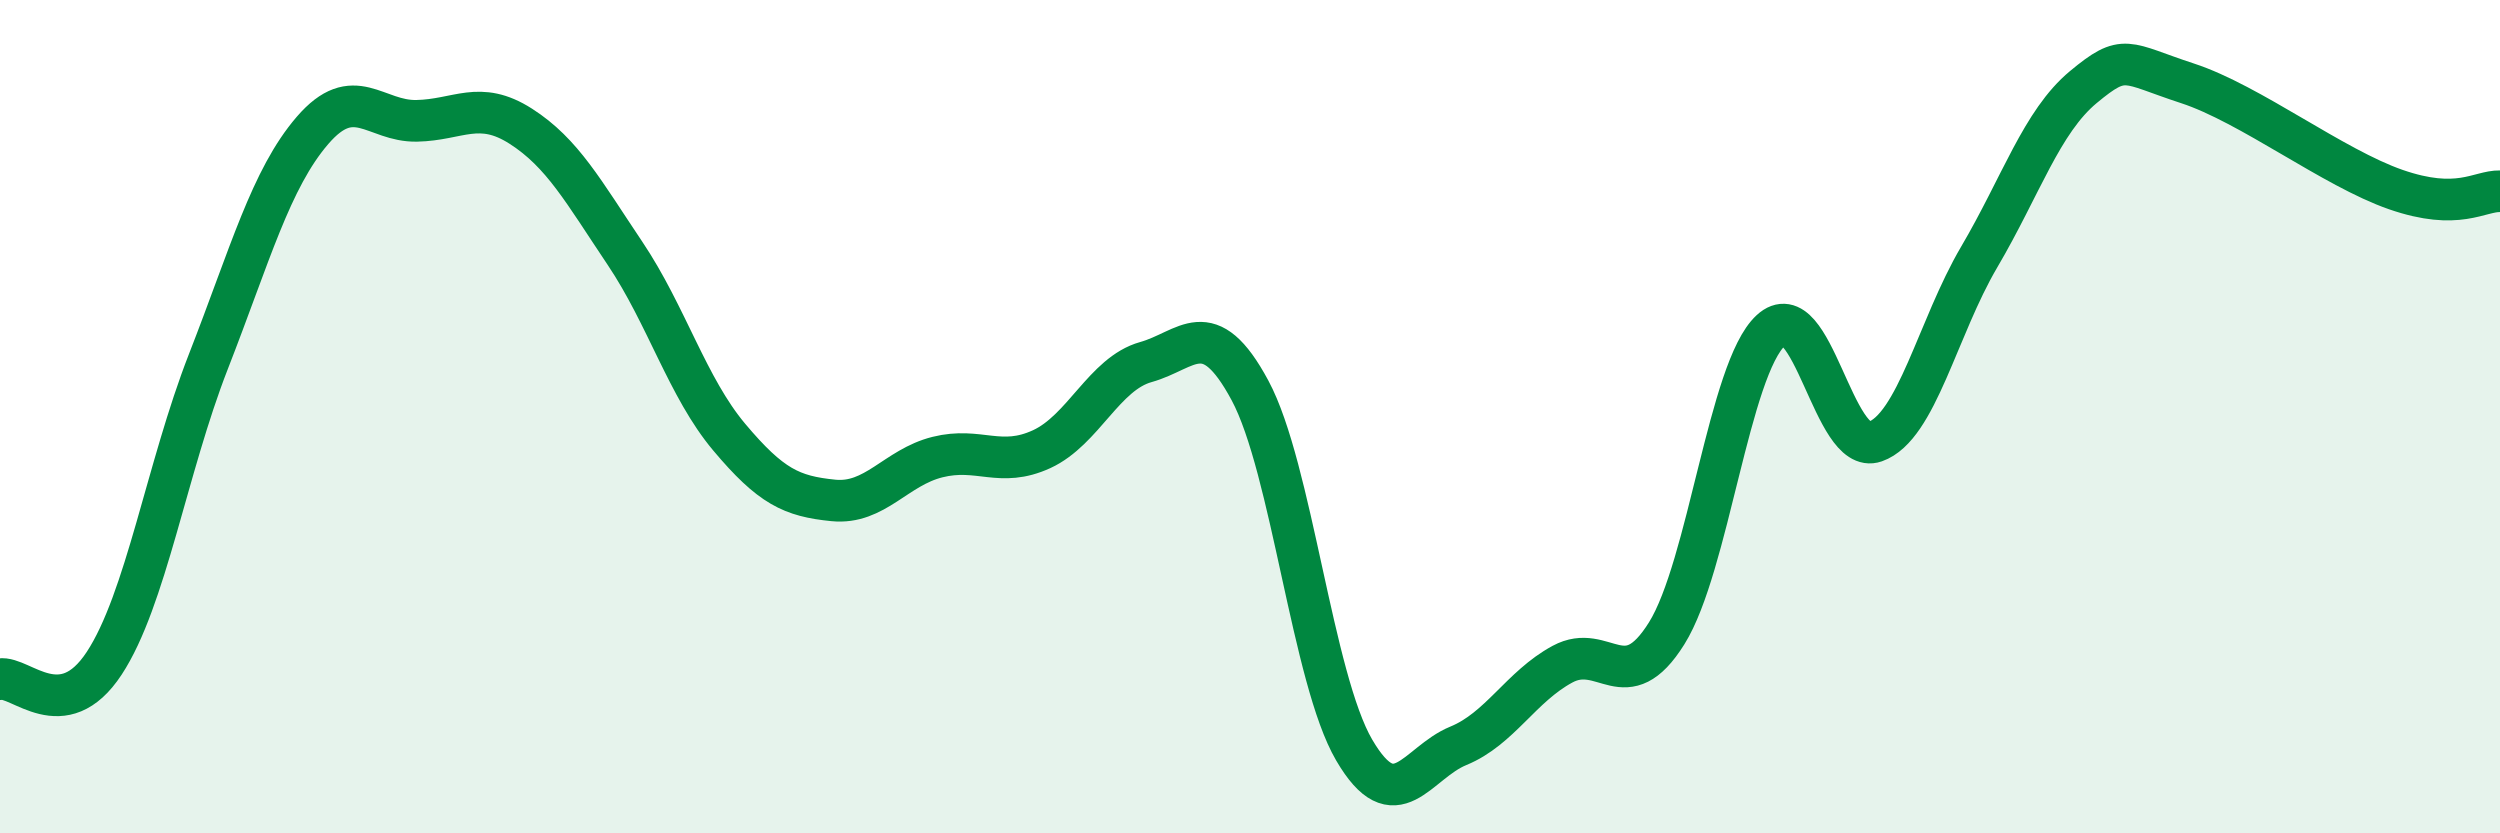
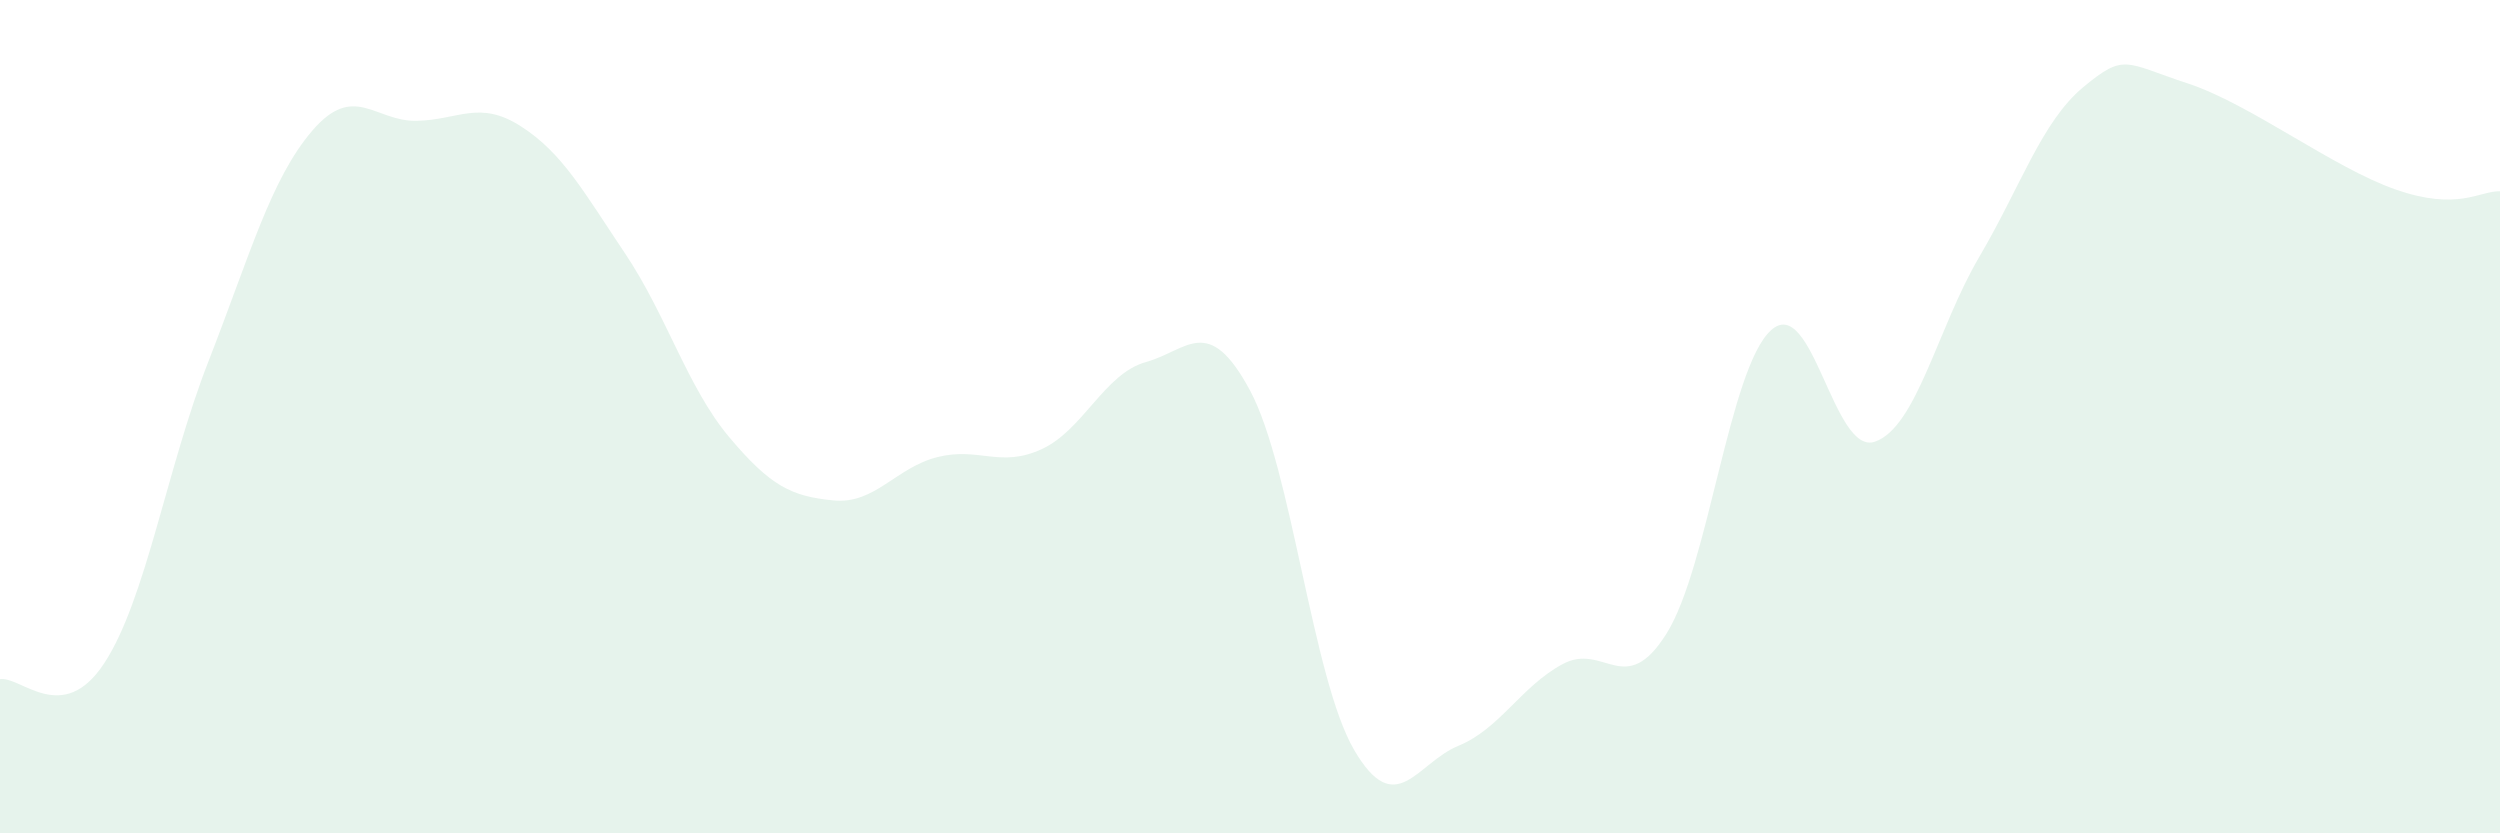
<svg xmlns="http://www.w3.org/2000/svg" width="60" height="20" viewBox="0 0 60 20">
  <path d="M 0,16.3 C 0.5,16.22 1.5,17.44 2.5,15.92 C 3.5,14.4 4,11.24 5,8.68 C 6,6.12 6.5,4.29 7.5,3.13 C 8.5,1.97 9,2.92 10,2.9 C 11,2.88 11.5,2.39 12.5,3.03 C 13.5,3.67 14,4.59 15,6.08 C 16,7.57 16.5,9.3 17.5,10.49 C 18.5,11.68 19,11.91 20,12.01 C 21,12.11 21.5,11.22 22.5,10.97 C 23.5,10.72 24,11.24 25,10.78 C 26,10.32 26.5,8.97 27.5,8.69 C 28.5,8.41 29,7.51 30,9.37 C 31,11.23 31.5,16.29 32.5,18 C 33.5,19.71 34,18.31 35,17.9 C 36,17.49 36.5,16.48 37.5,15.94 C 38.5,15.4 39,16.8 40,15.2 C 41,13.6 41.5,8.85 42.5,7.93 C 43.5,7.01 44,10.95 45,10.6 C 46,10.25 46.5,7.87 47.5,6.17 C 48.5,4.47 49,2.92 50,2.09 C 51,1.26 51,1.51 52.5,2 C 54,2.49 56,4.03 57.5,4.55 C 59,5.07 59.5,4.58 60,4.59L60 20L0 20Z" fill="#008740" opacity="0.1" stroke-linecap="round" stroke-linejoin="round" />
-   <path d="M 0,16.3 C 0.5,16.22 1.5,17.44 2.5,15.92 C 3.5,14.4 4,11.24 5,8.68 C 6,6.12 6.5,4.29 7.5,3.13 C 8.5,1.97 9,2.92 10,2.9 C 11,2.88 11.5,2.39 12.5,3.03 C 13.5,3.67 14,4.59 15,6.08 C 16,7.57 16.5,9.3 17.5,10.49 C 18.5,11.68 19,11.91 20,12.01 C 21,12.11 21.5,11.22 22.5,10.97 C 23.5,10.72 24,11.24 25,10.78 C 26,10.32 26.5,8.97 27.5,8.69 C 28.5,8.41 29,7.51 30,9.37 C 31,11.23 31.5,16.29 32.5,18 C 33.5,19.71 34,18.31 35,17.9 C 36,17.49 36.5,16.48 37.5,15.94 C 38.5,15.4 39,16.8 40,15.2 C 41,13.6 41.5,8.85 42.5,7.93 C 43.5,7.01 44,10.95 45,10.6 C 46,10.25 46.5,7.87 47.5,6.17 C 48.5,4.47 49,2.92 50,2.09 C 51,1.26 51,1.51 52.5,2 C 54,2.49 56,4.03 57.5,4.55 C 59,5.07 59.5,4.58 60,4.59" stroke="#008740" stroke-width="1" fill="none" stroke-linecap="round" stroke-linejoin="round" />
</svg>